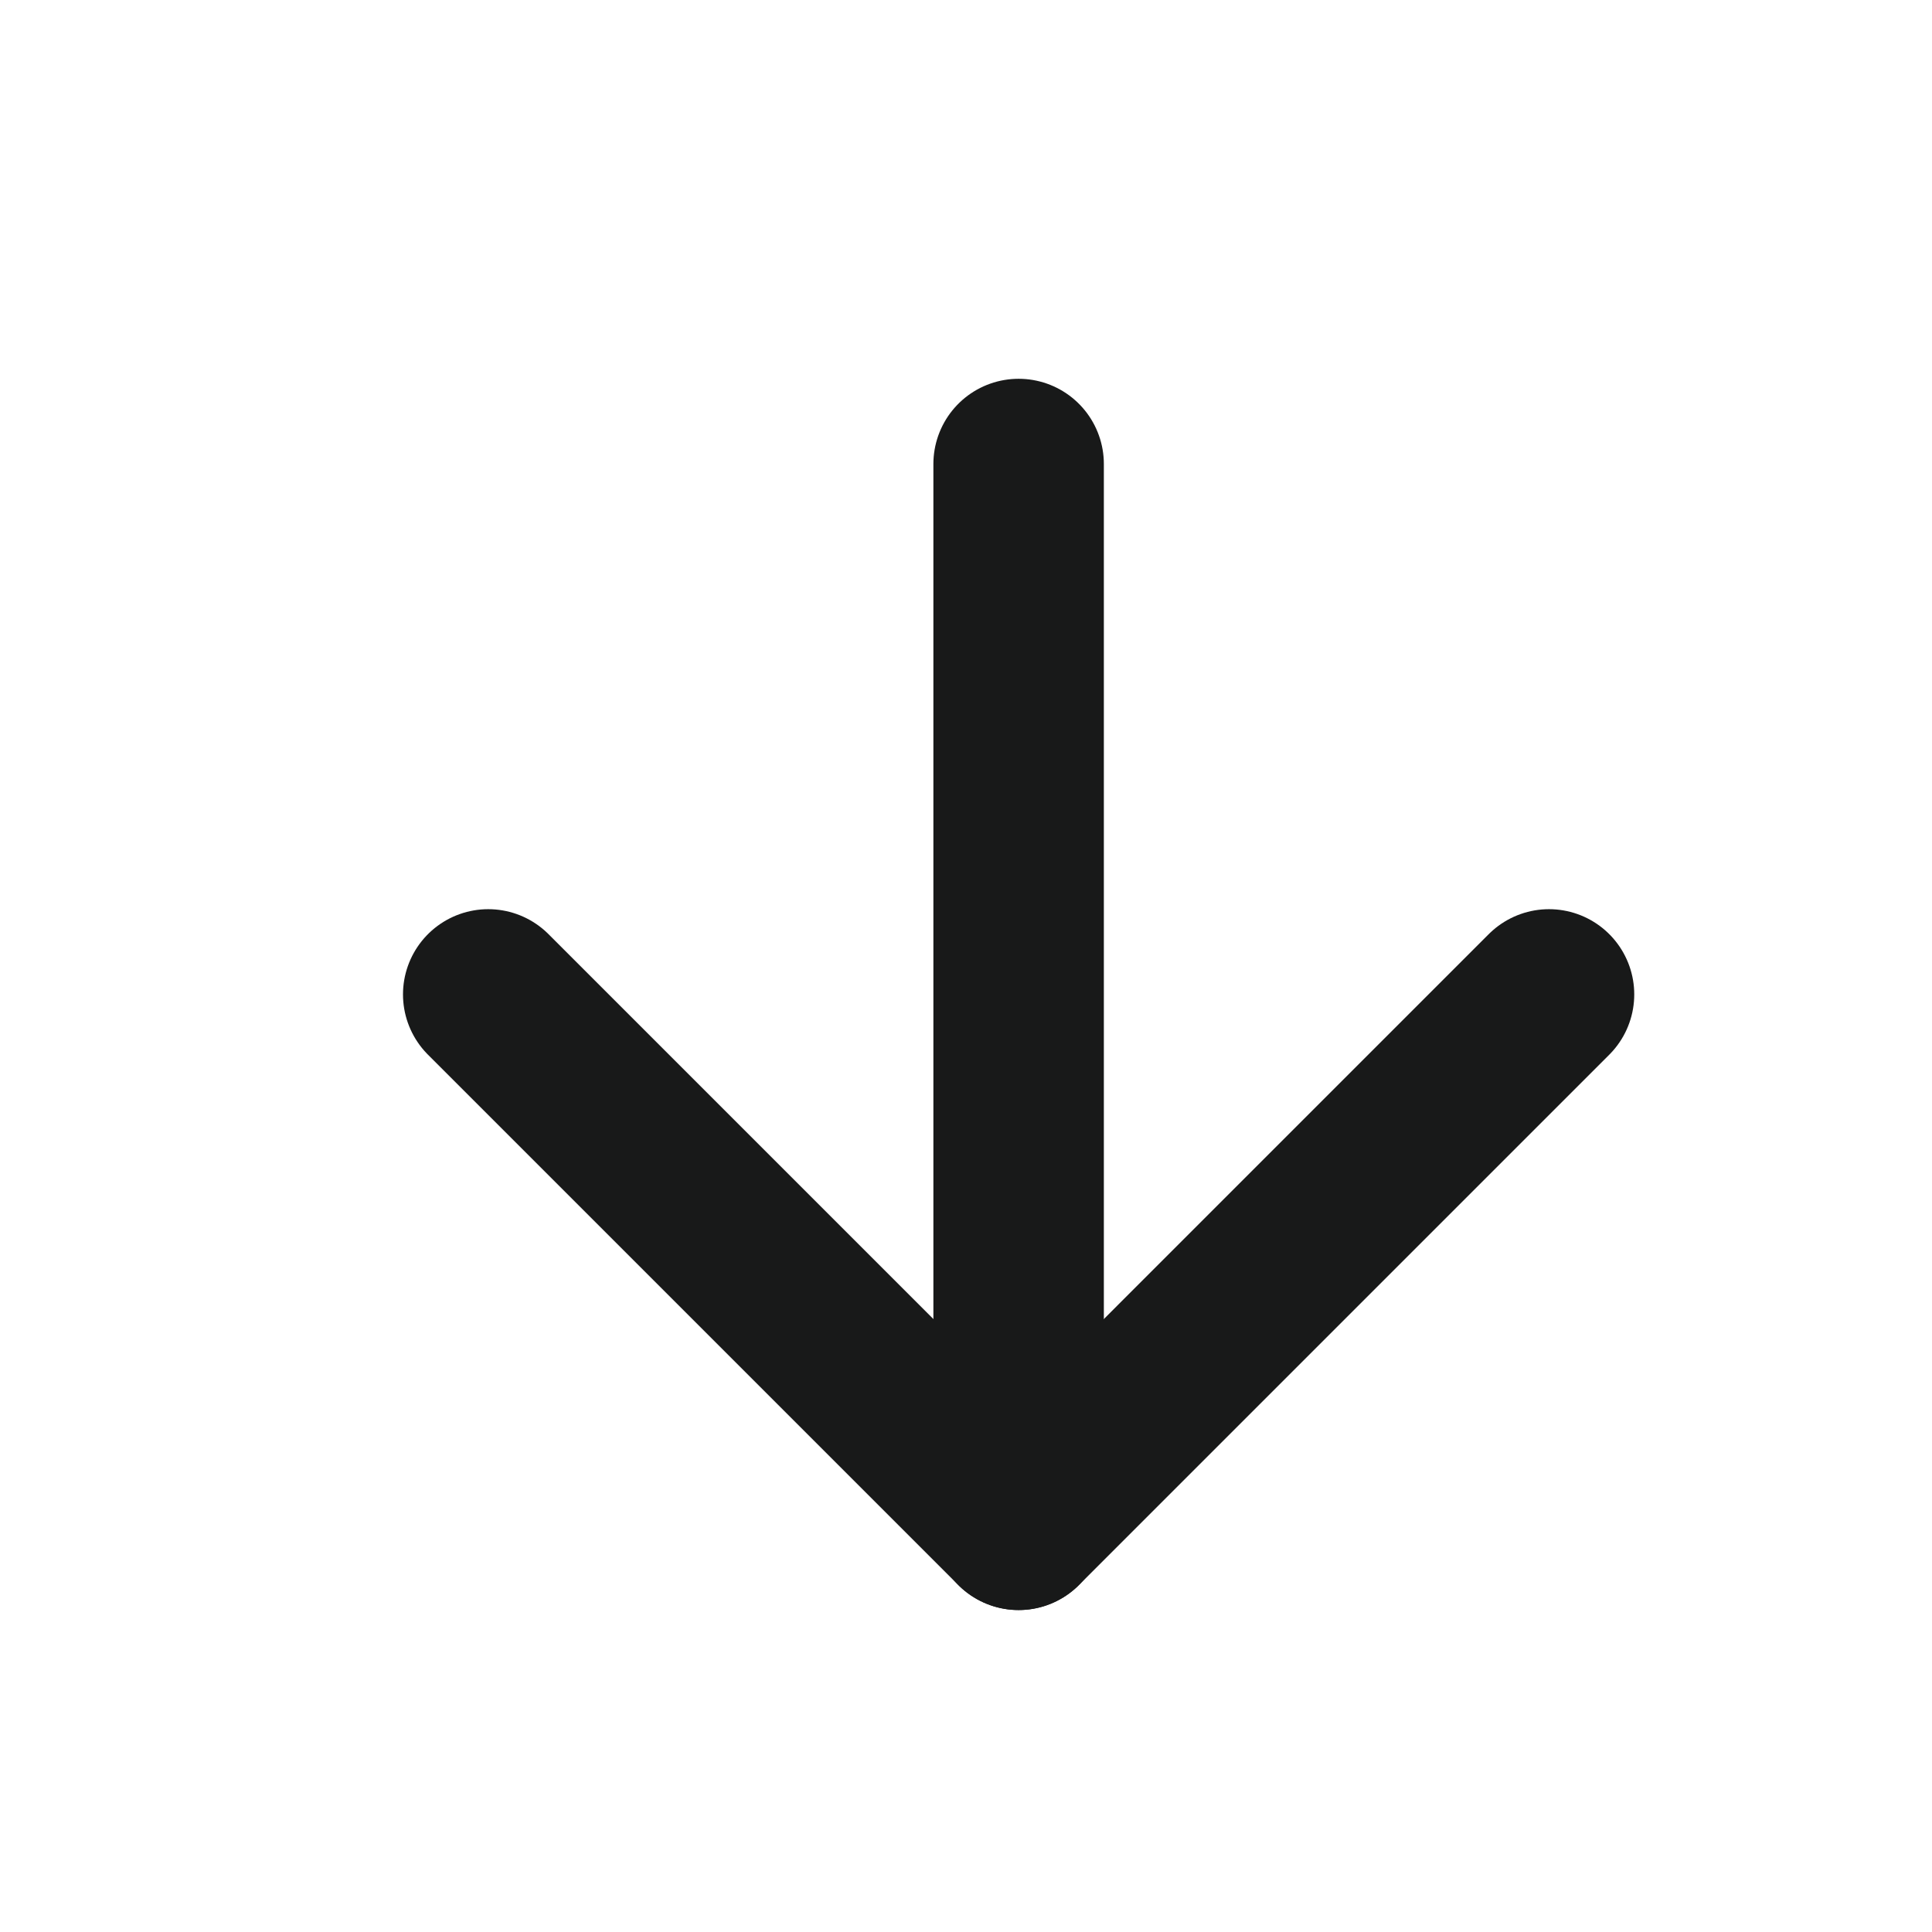
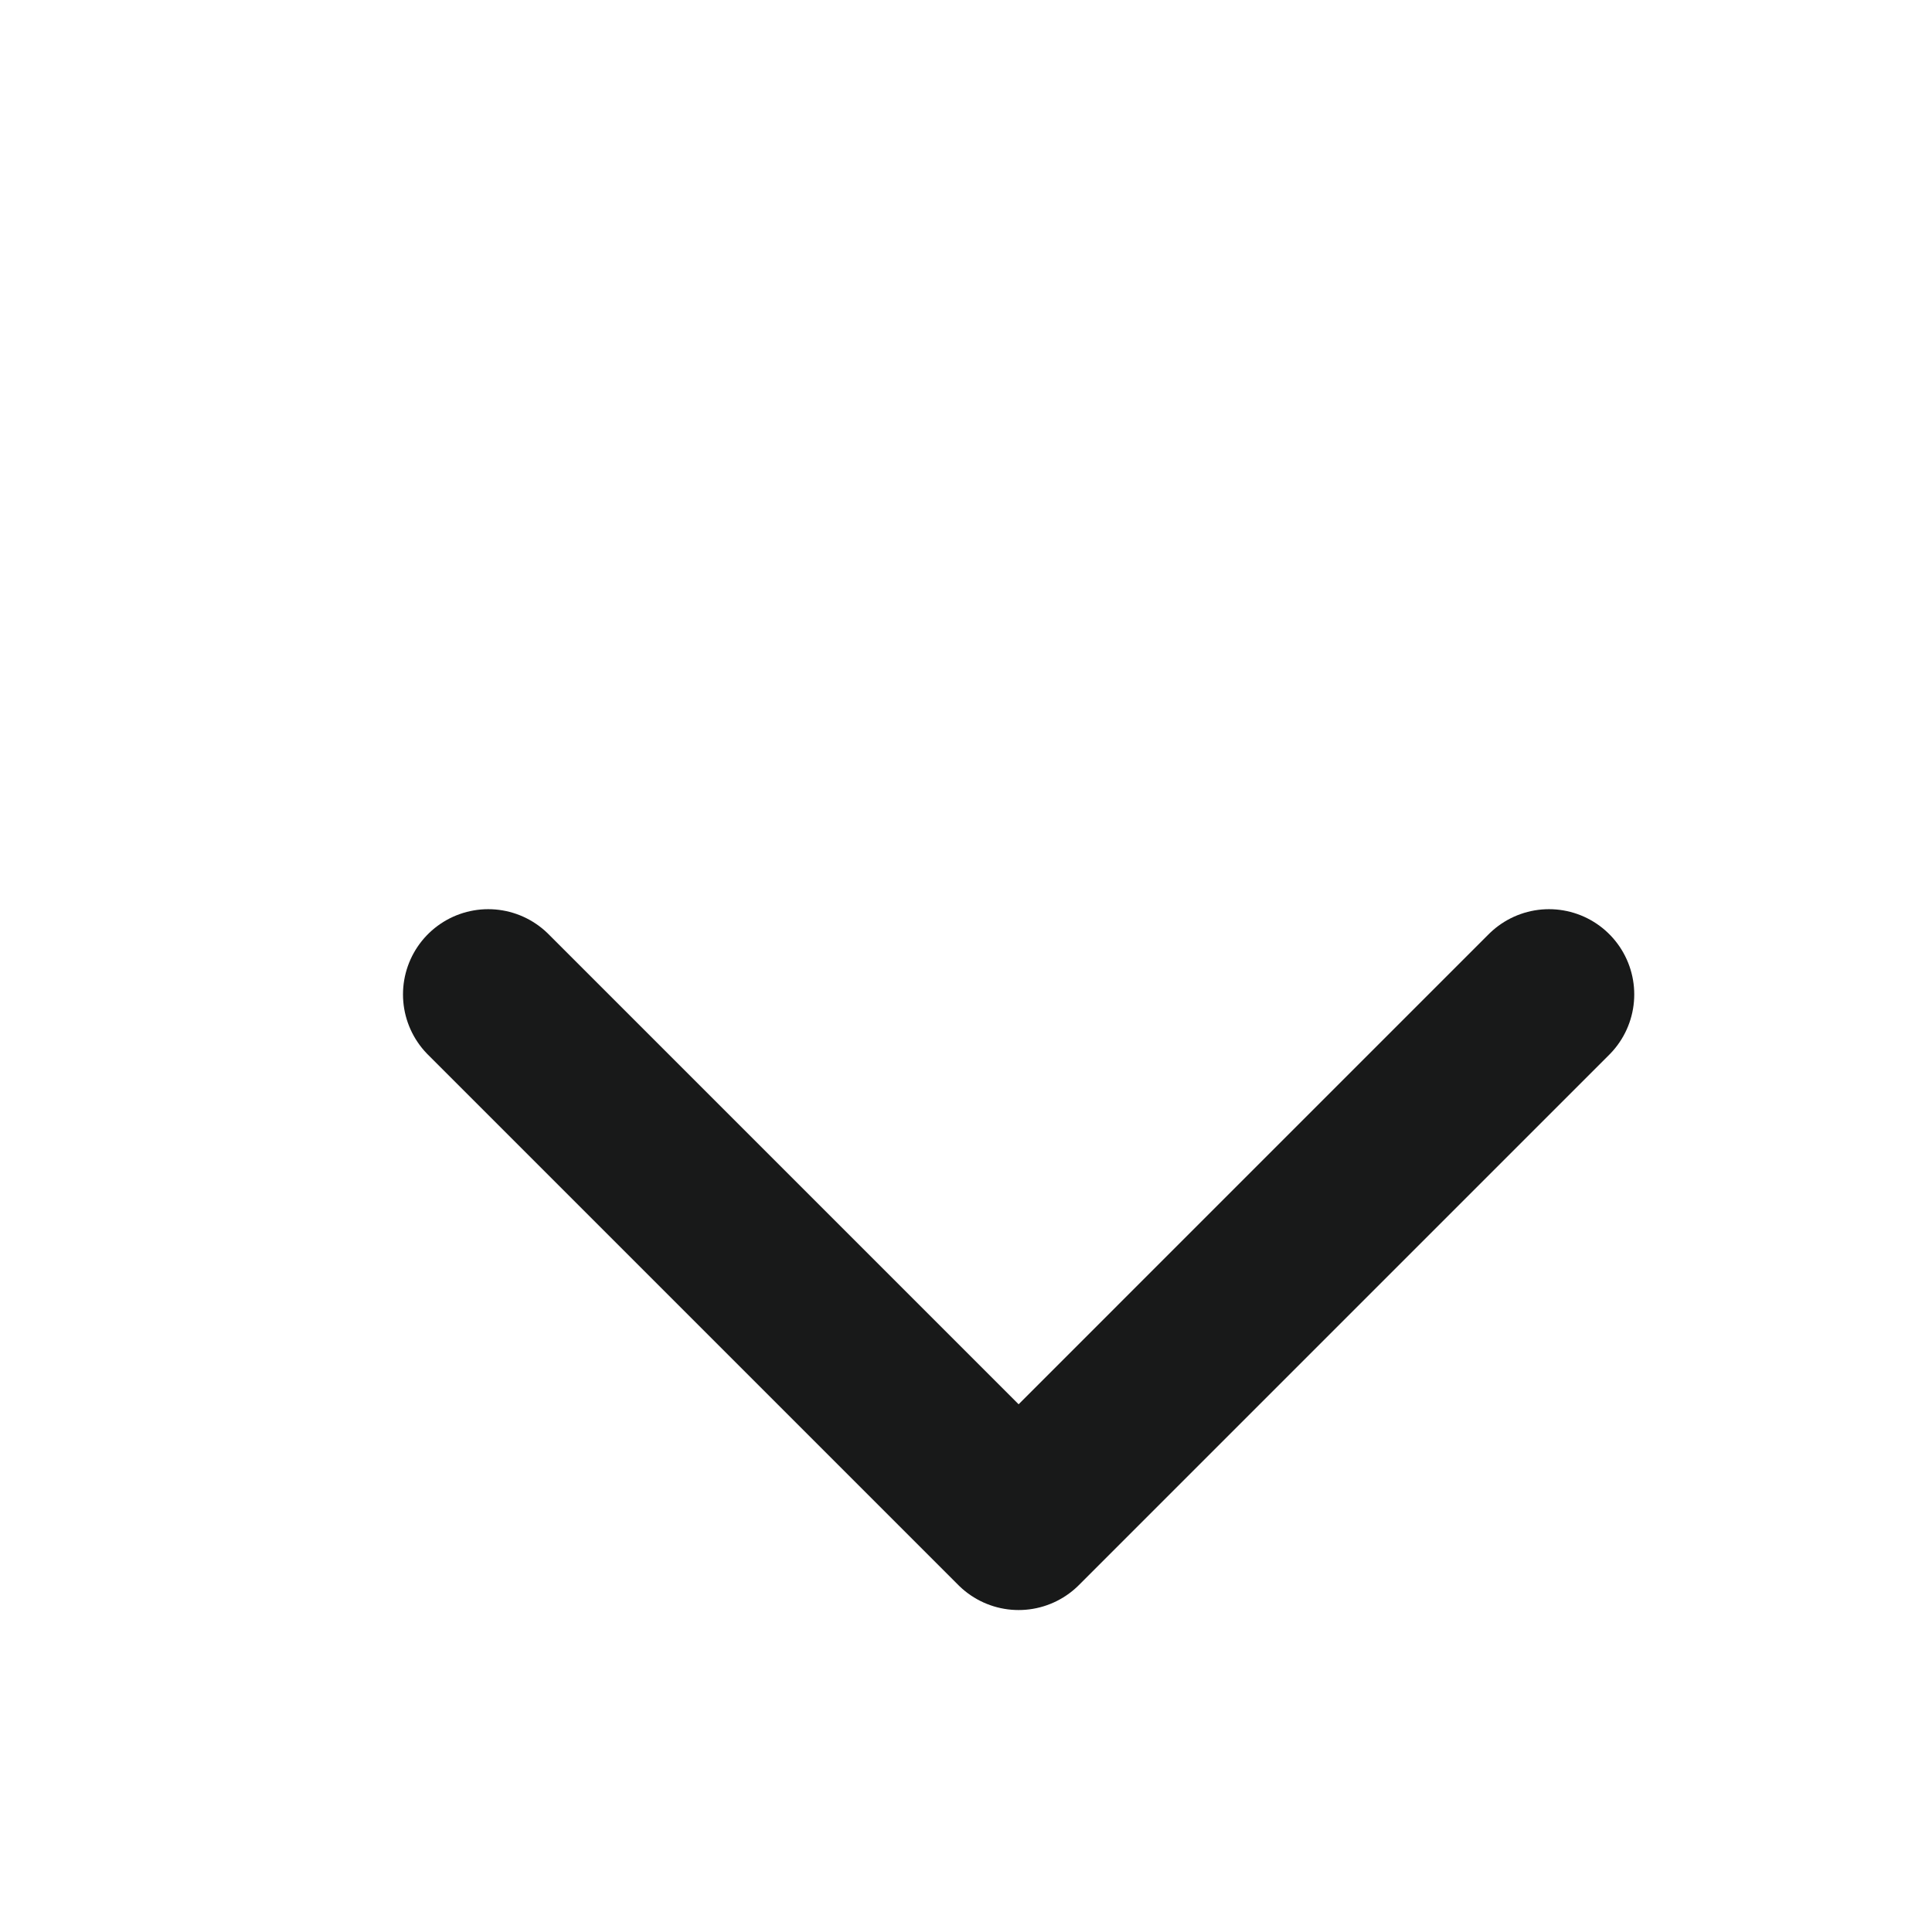
<svg xmlns="http://www.w3.org/2000/svg" width="17" height="17" viewBox="0 0 17 17" fill="none">
-   <path d="M8.963 4.083V13.417" stroke="#181919" stroke-width="1.5" stroke-linecap="round" stroke-linejoin="round" />
  <path d="M13.63 8.75L8.963 13.417L4.296 8.75" stroke="#181919" stroke-width="1.5" stroke-linecap="round" stroke-linejoin="round" />
</svg>